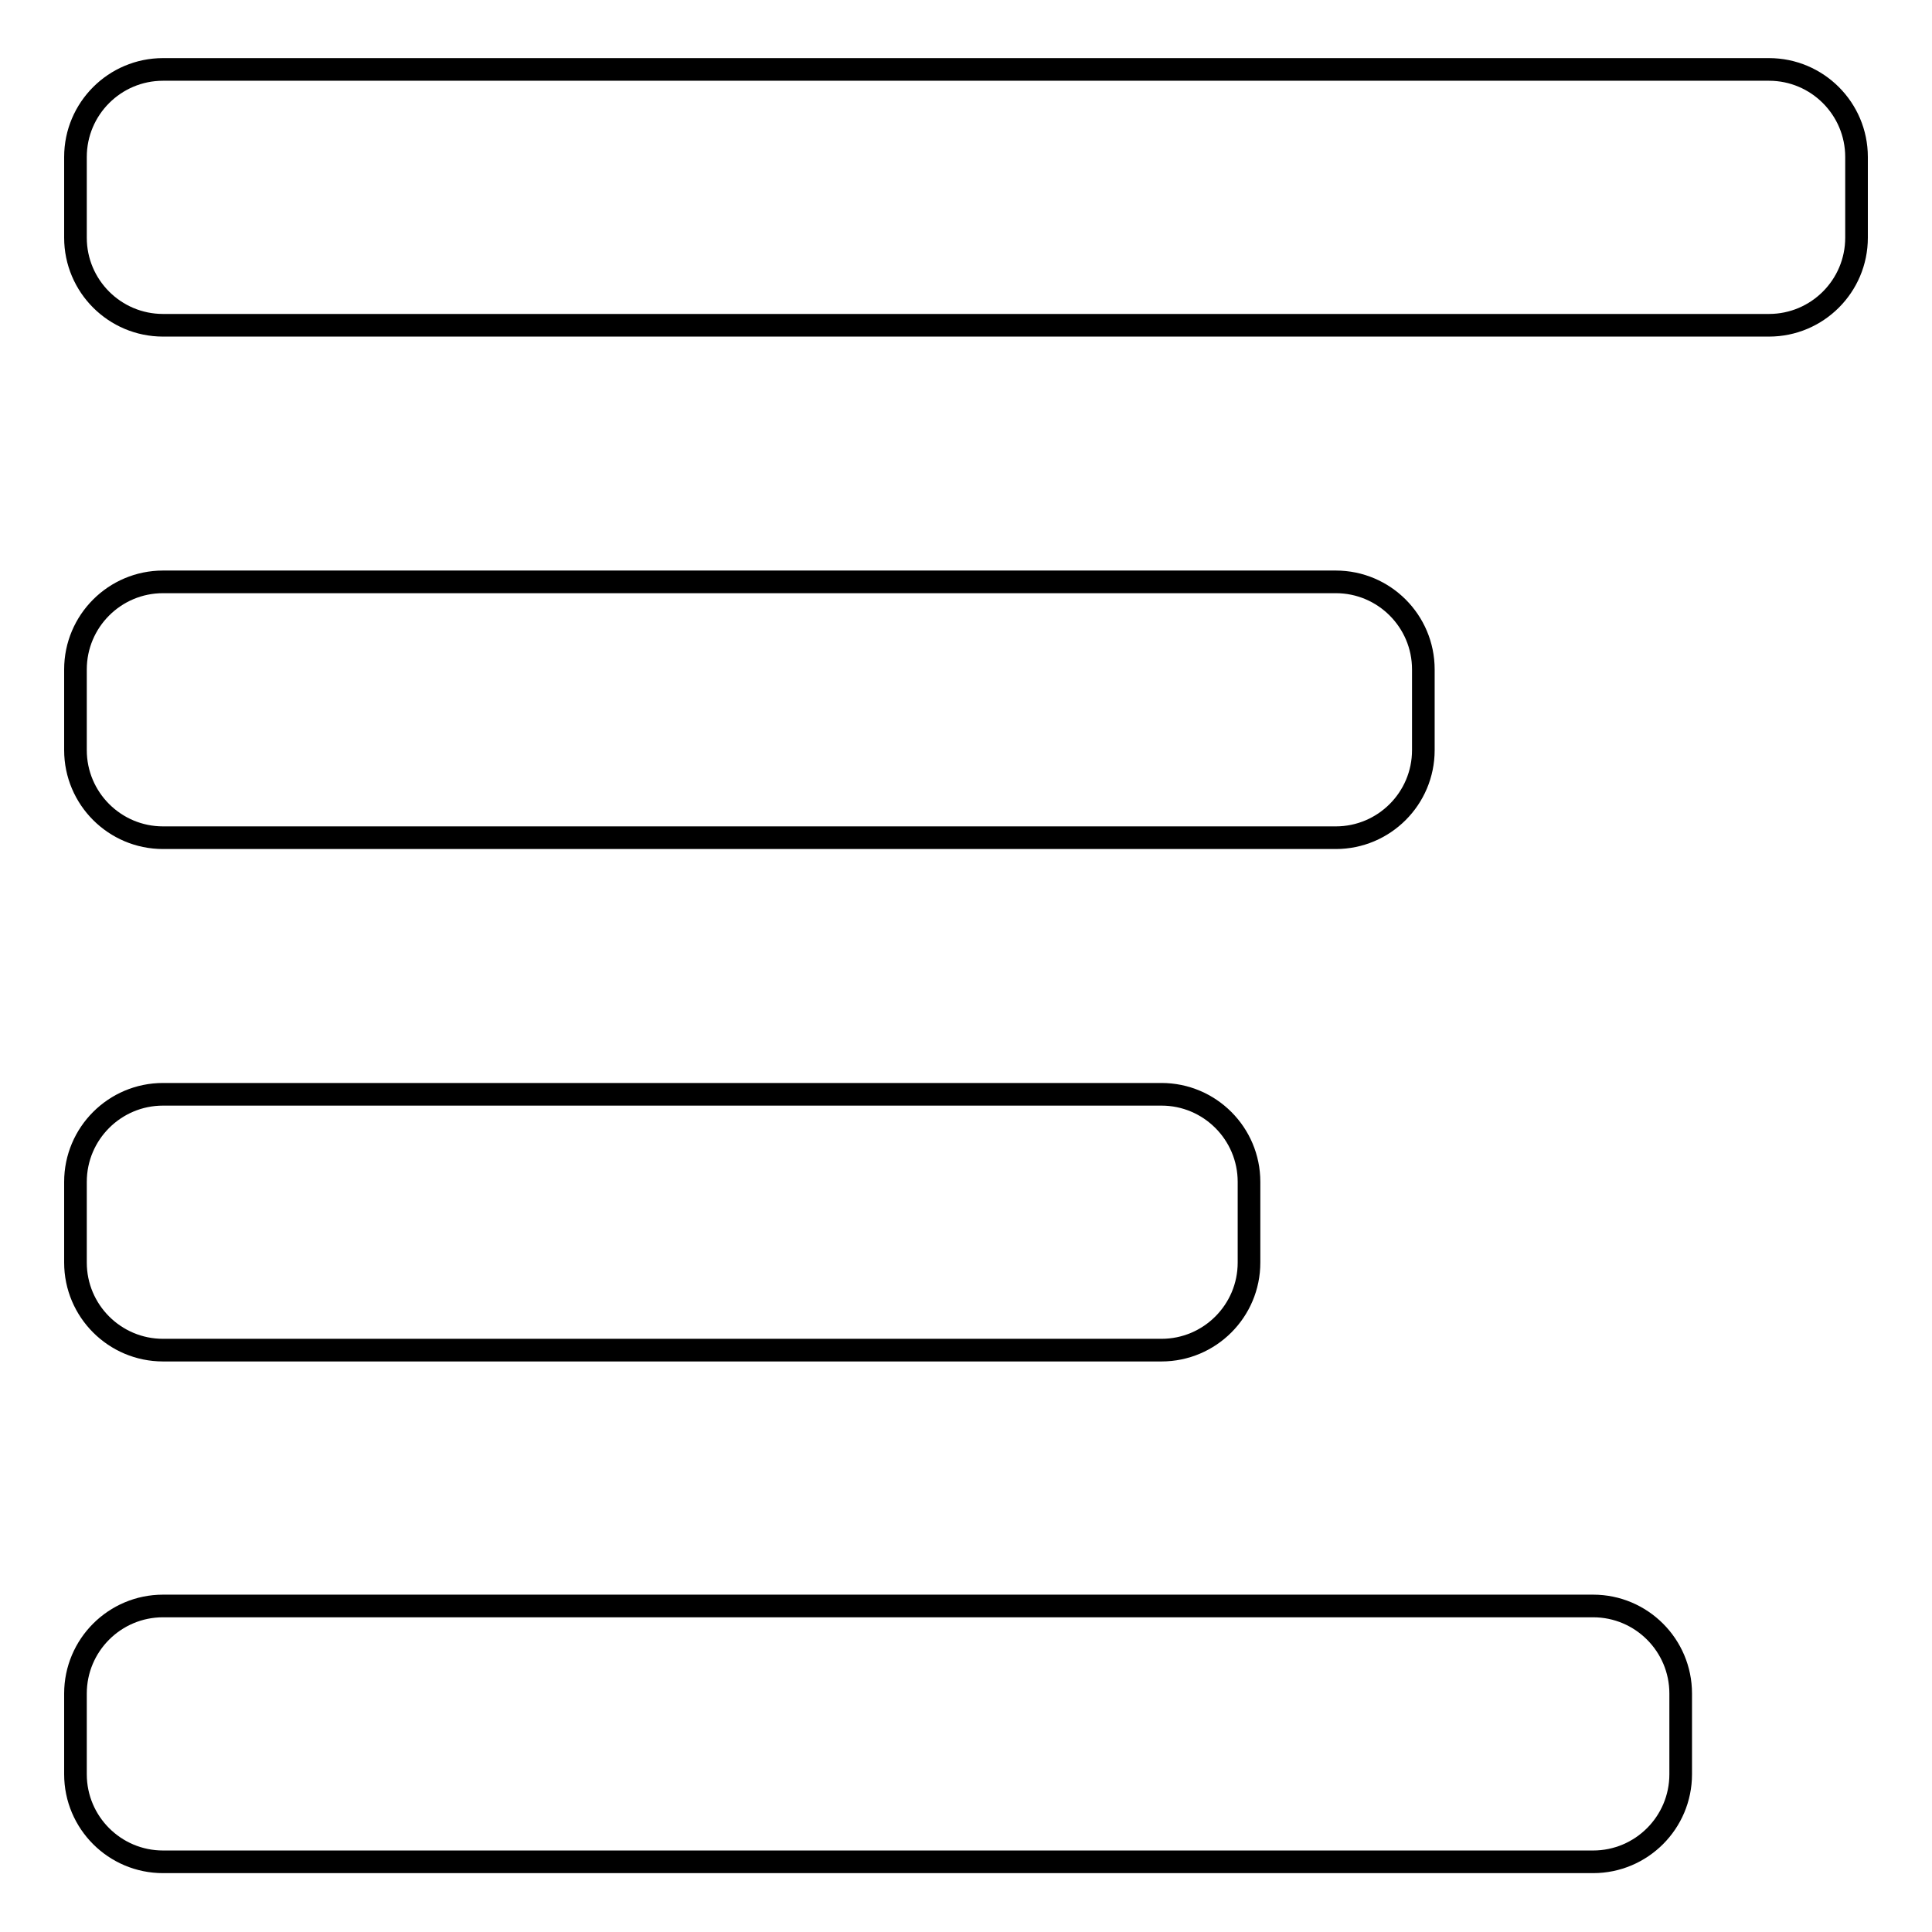
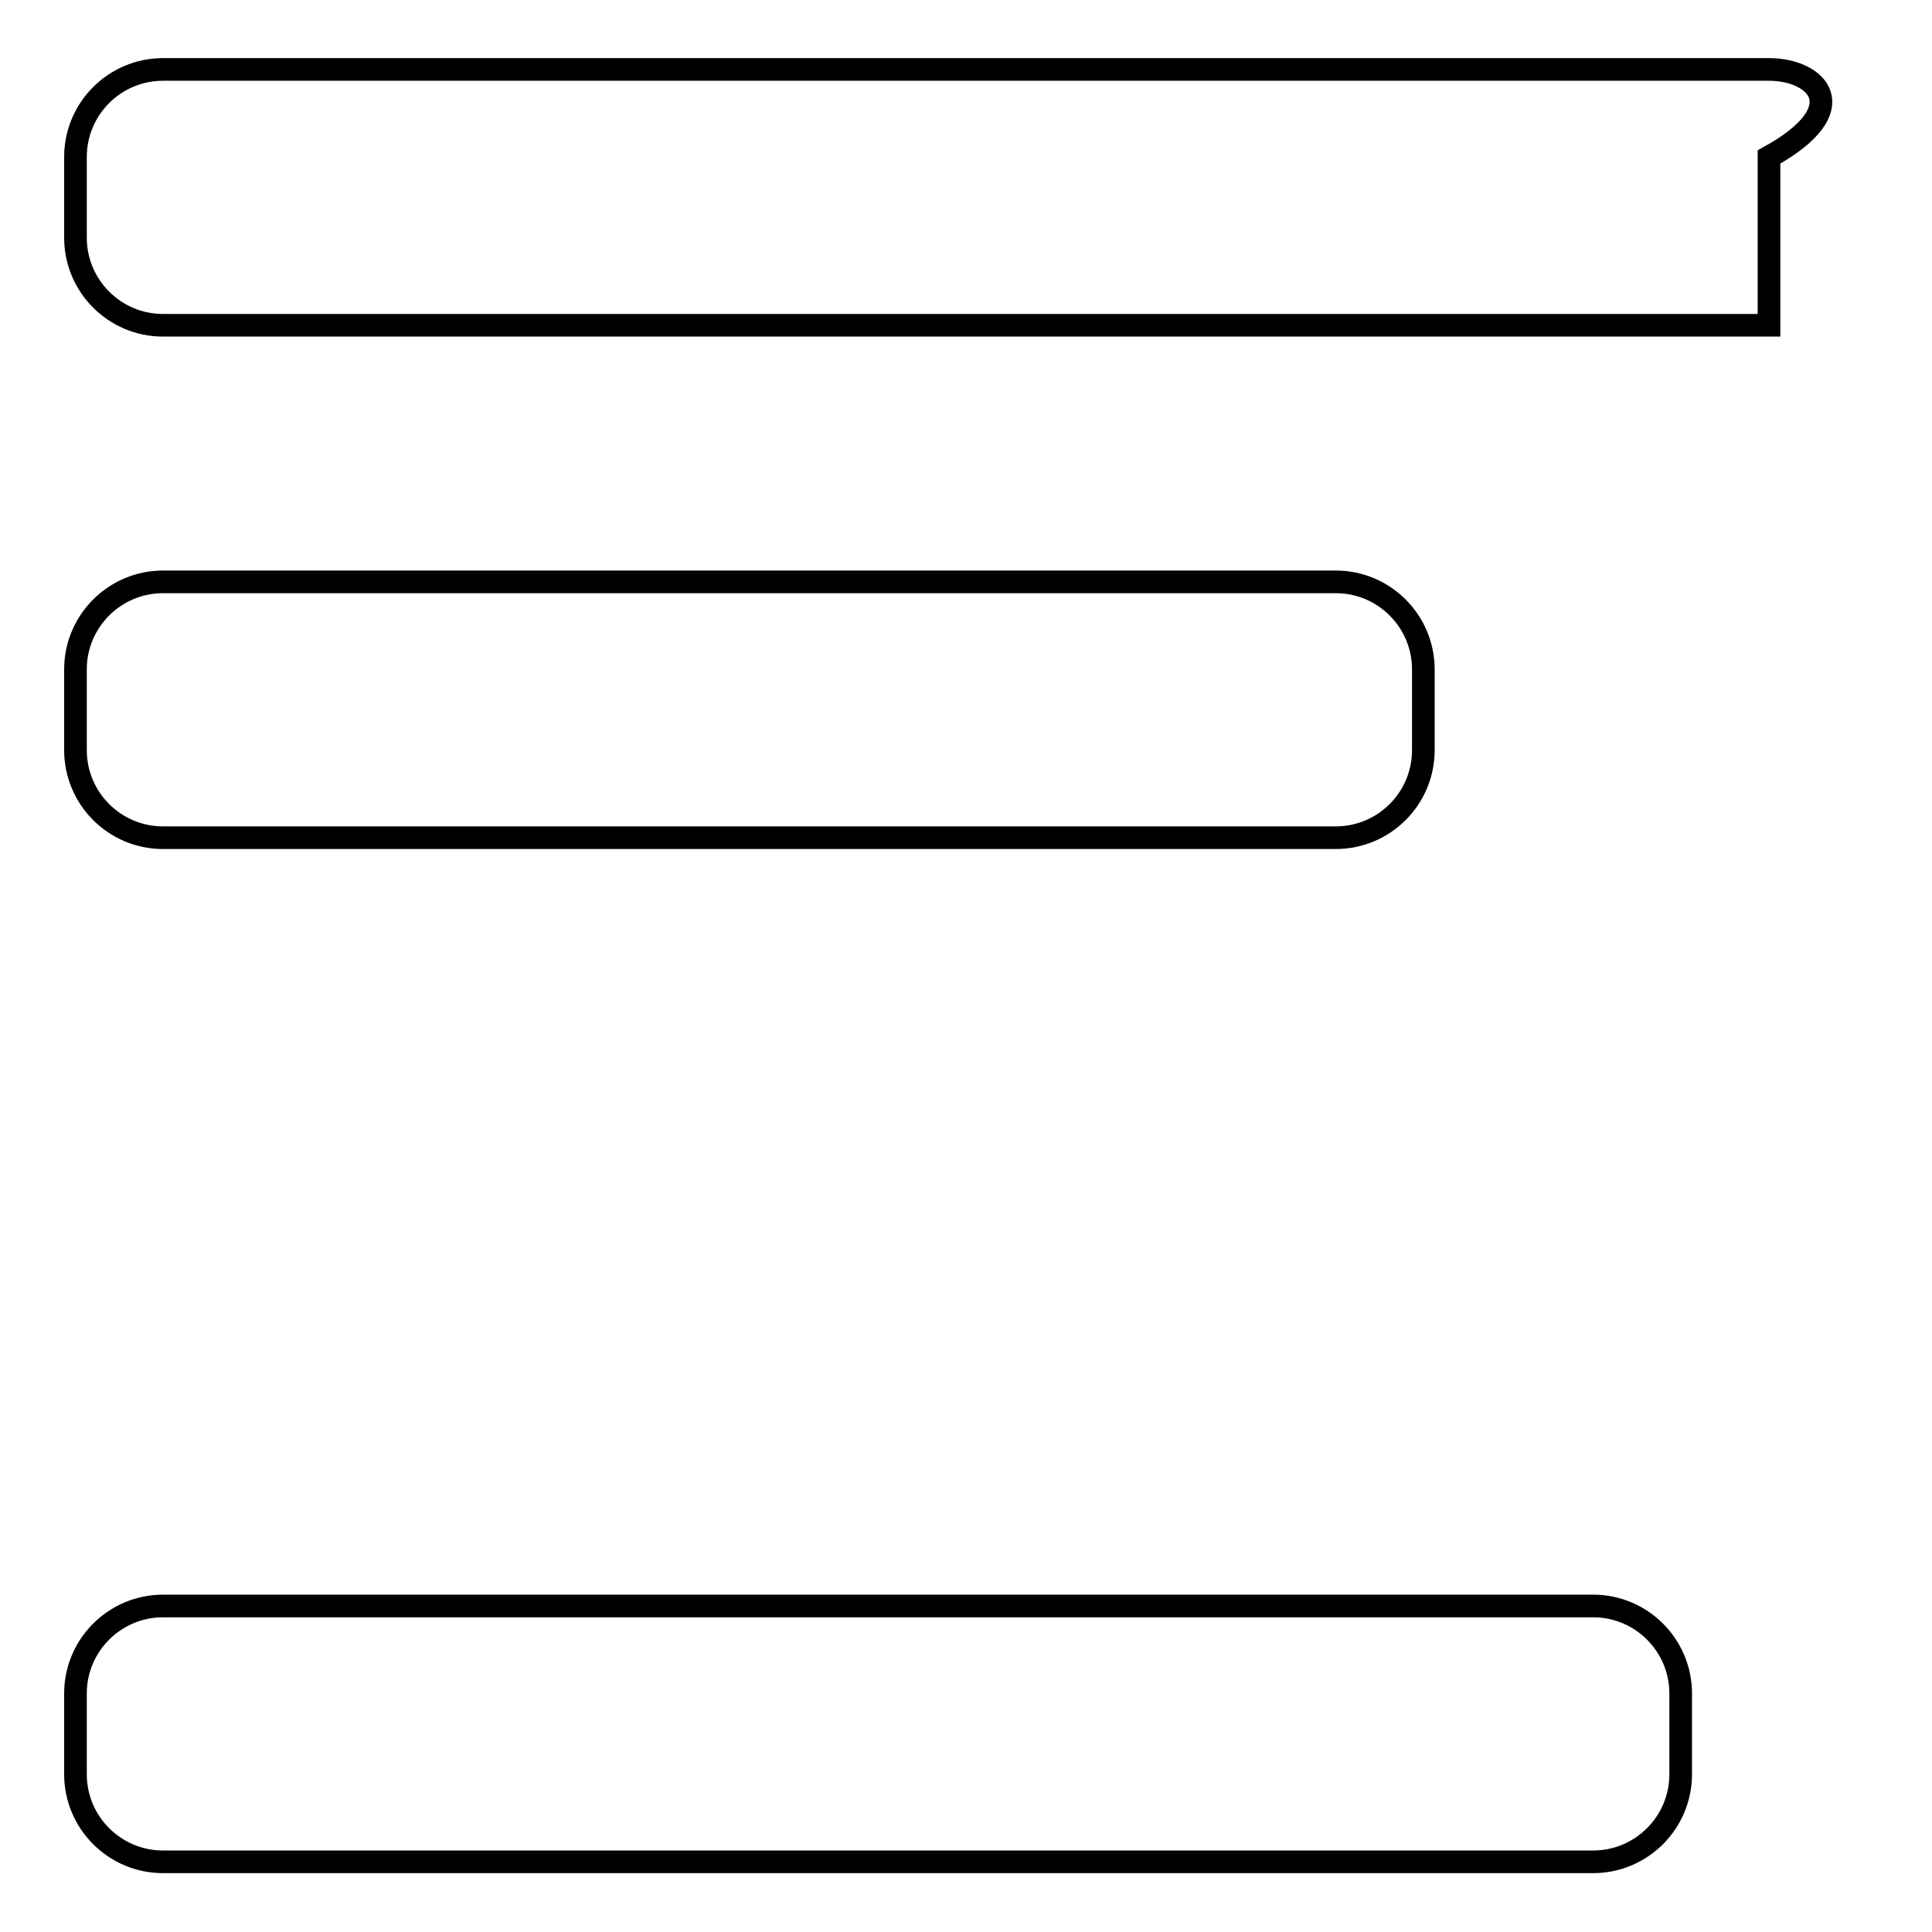
<svg xmlns="http://www.w3.org/2000/svg" version="1.1" x="0px" y="0px" viewBox="0 0 256 256" enable-background="new 0 0 256 256" xml:space="preserve">
  <g>
    <g>
-       <path stroke-width="3" fill-opacity="0" stroke="#000000" d="M234.4,9.2H21.6C15.2,9.2,10,14.4,10,20.8v10.7c0,6.4,5.2,11.6,11.6,11.6h212.8c6.4,0,11.6-5.2,11.6-11.6V20.8C246,14.4,240.8,9.2,234.4,9.2z" />
+       <path stroke-width="3" fill-opacity="0" stroke="#000000" d="M234.4,9.2H21.6C15.2,9.2,10,14.4,10,20.8v10.7c0,6.4,5.2,11.6,11.6,11.6h212.8V20.8C246,14.4,240.8,9.2,234.4,9.2z" />
      <path stroke-width="3" fill-opacity="0" stroke="#000000" d="M21.6,111h155.4l0,0c6.4,0,11.6-5.2,11.6-11.6l0,0V88.7l0,0c0-6.4-5.2-11.6-11.6-11.6l0,0H21.6c-6.4,0-11.6,5.2-11.6,11.6v10.7C10,105.8,15.2,111,21.6,111z" />
      <path stroke-width="3" fill-opacity="0" stroke="#000000" d="M211.1,212.8L211.1,212.8H21.6c-6.4,0-11.6,5.2-11.6,11.6v10.7c0,6.4,5.2,11.6,11.6,11.6h189.5l0,0c6.4,0,11.6-5.2,11.6-11.6h0v-10.7h0C222.7,218,217.5,212.8,211.1,212.8z" />
-       <path stroke-width="3" fill-opacity="0" stroke="#000000" d="M21.6,178.9h132.3l0,0l0,0c6.4,0,11.6-5.2,11.6-11.6l0,0v-10.7l0,0c0-6.4-5.2-11.6-11.6-11.6l0,0l0,0H21.6c-6.4,0-11.6,5.2-11.6,11.6v10.7C10,173.7,15.2,178.9,21.6,178.9z" />
    </g>
  </g>
</svg>